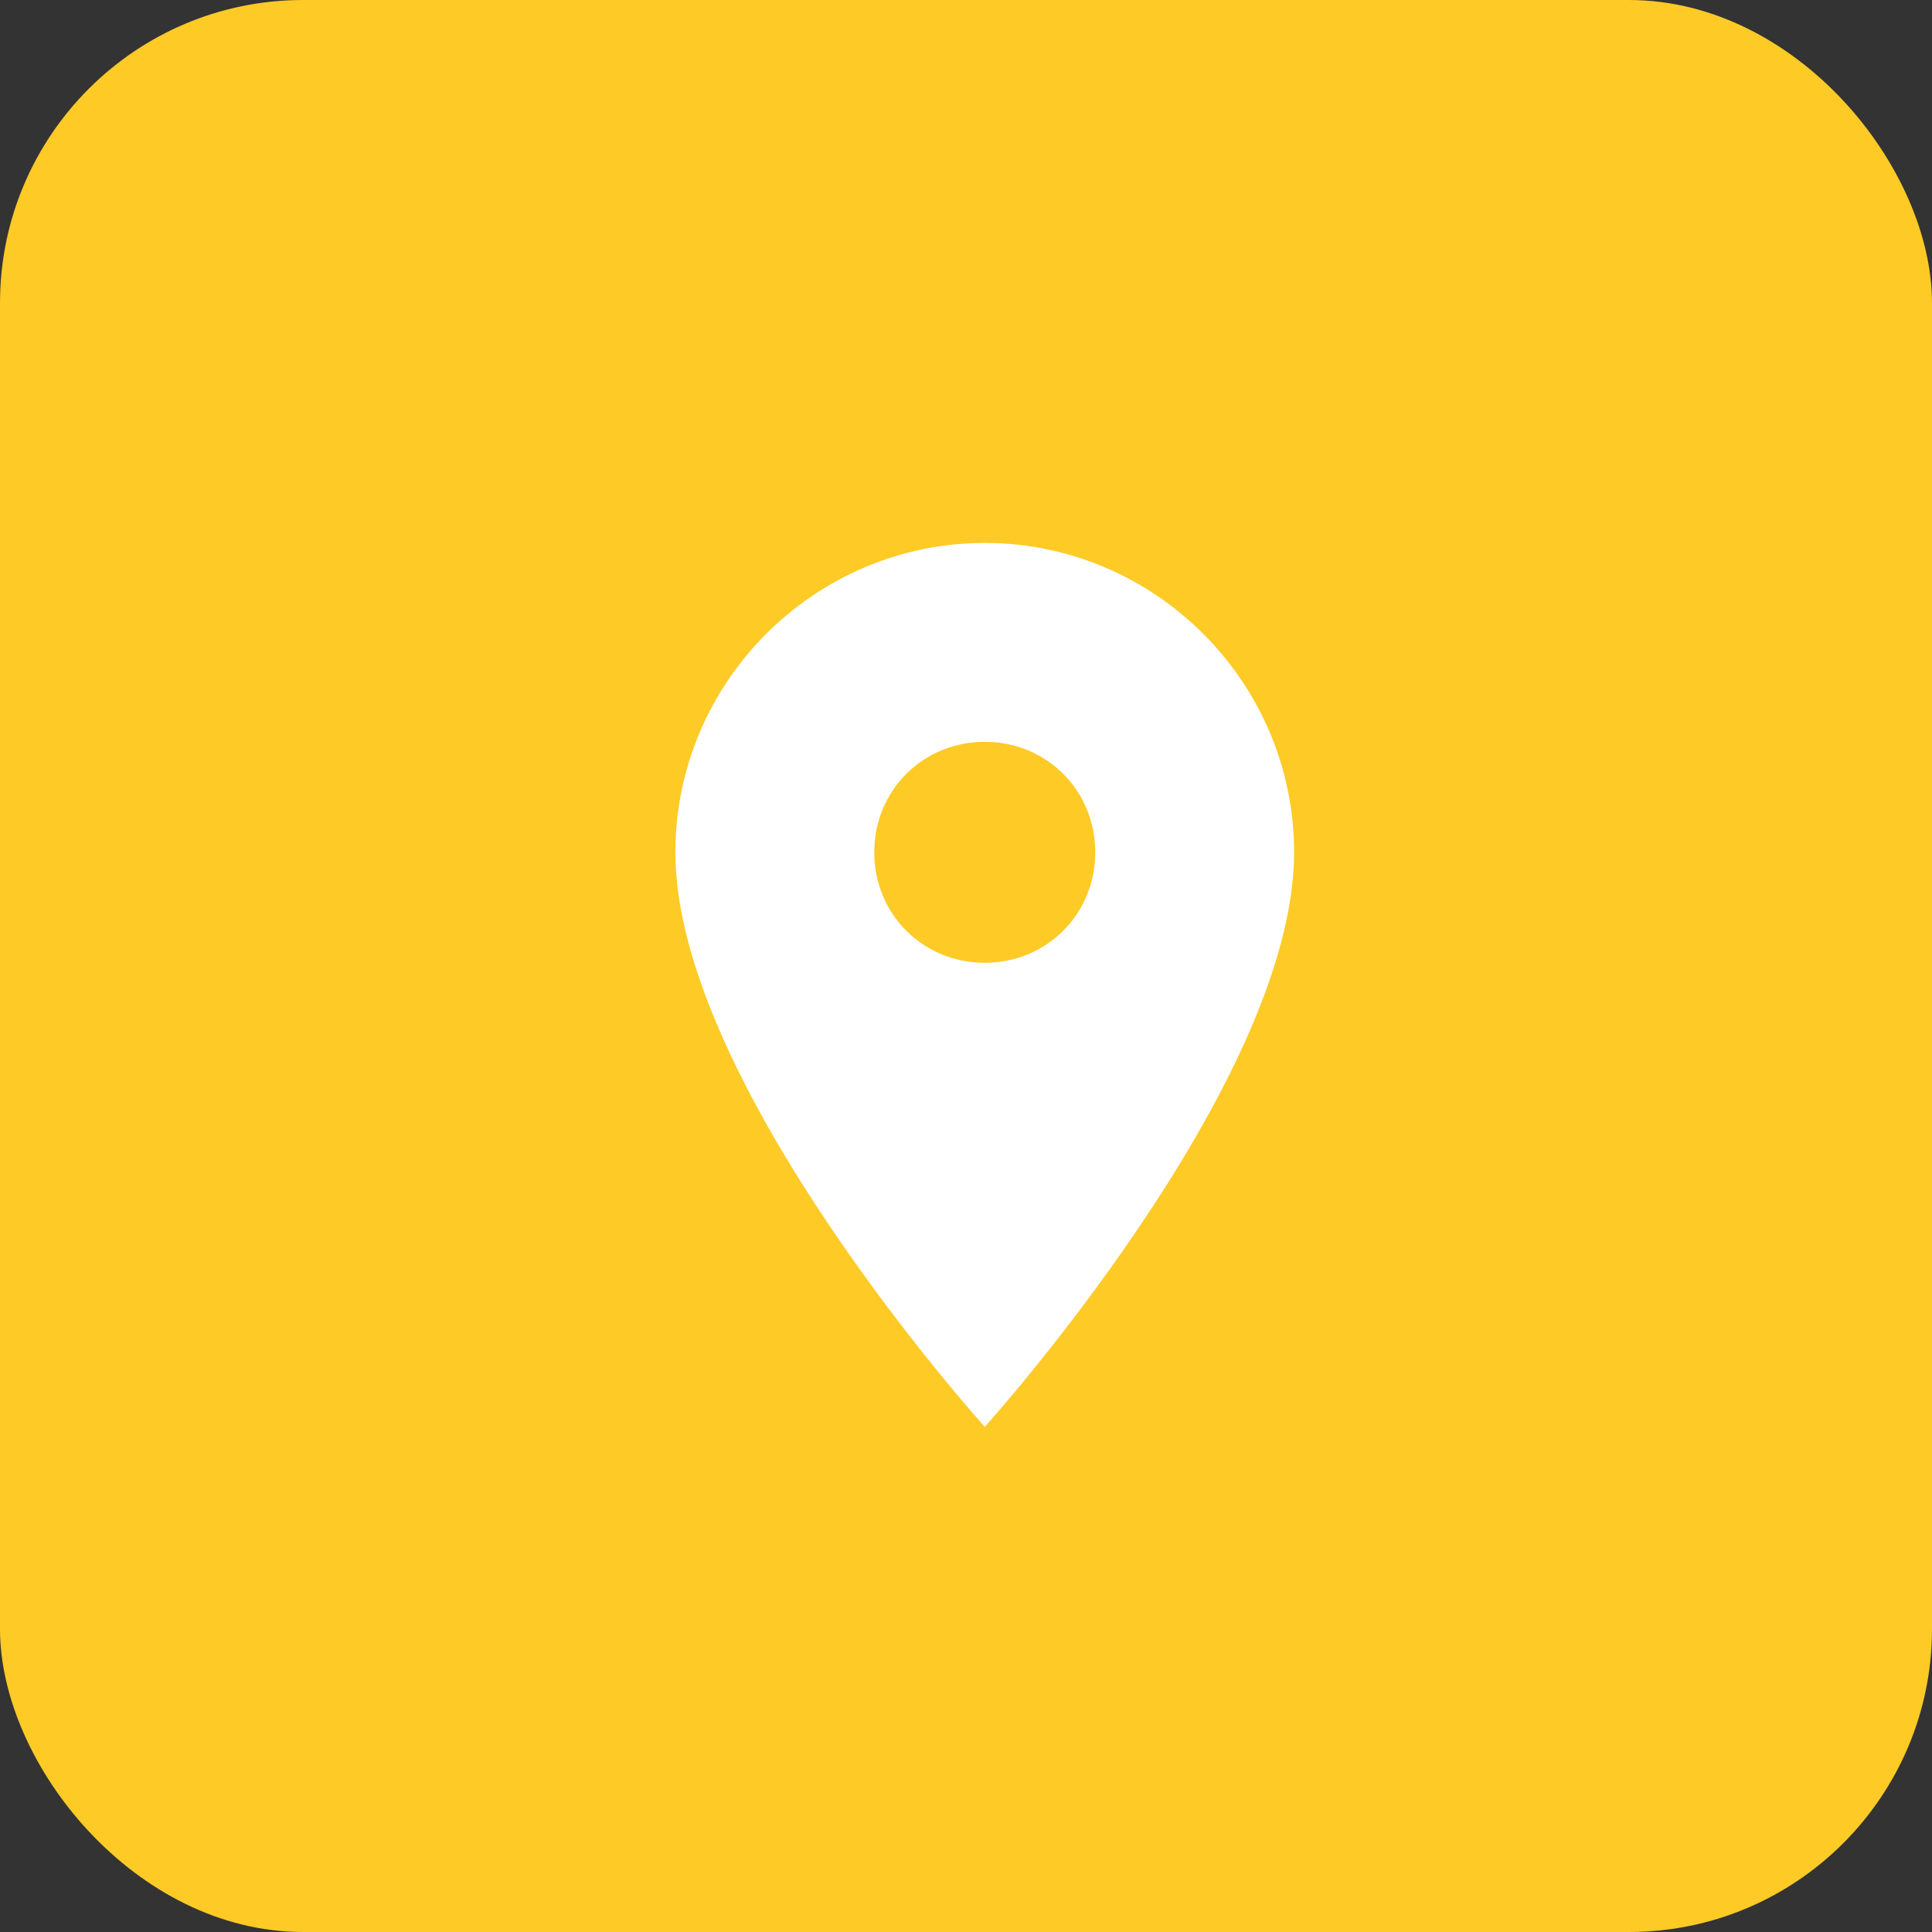
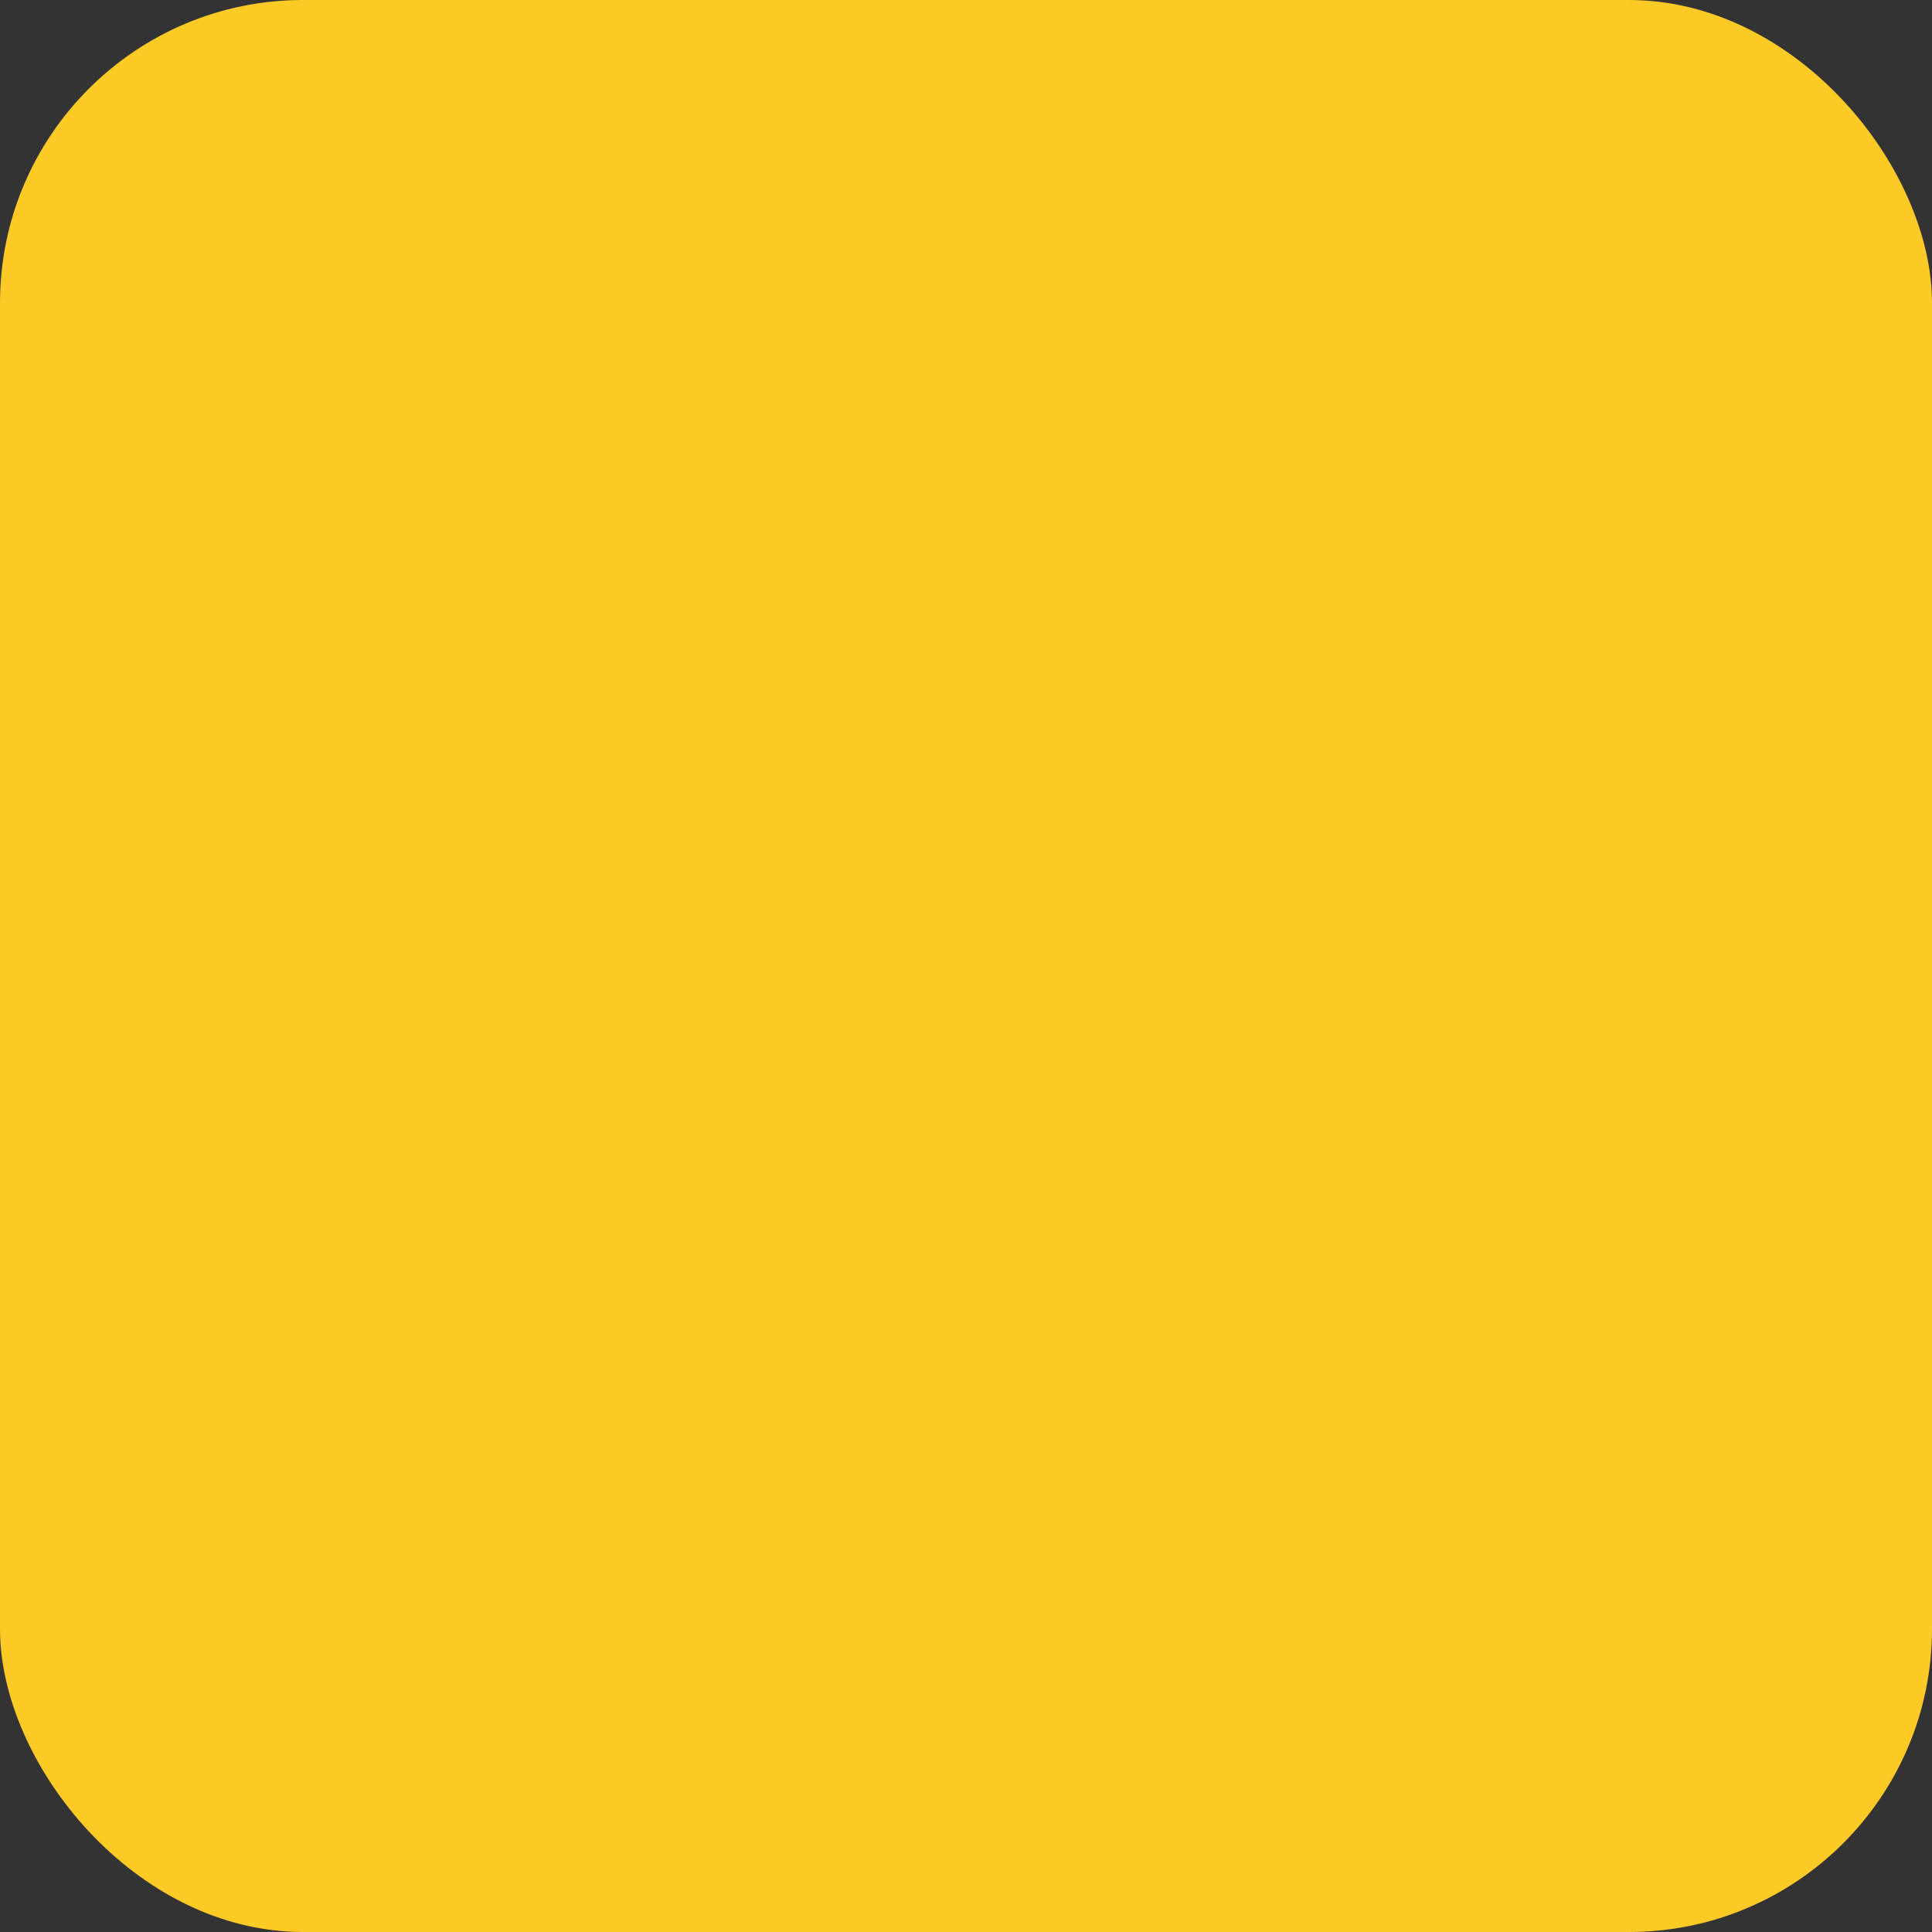
<svg xmlns="http://www.w3.org/2000/svg" width="51" height="51" viewBox="0 0 51 51" fill="none">
  <rect x="0" y="0" width="51" height="51" fill="#333333" stroke="none" />
  <rect width="51" height="51" rx="8" fill="#FECA26" />
-   <path d="M25.995 14.332C21.503 14.332 17.828 18.007 17.828 22.499C17.828 28.624 25.995 37.665 25.995 37.665C25.995 37.665 34.161 28.624 34.161 22.499C34.161 18.007 30.486 14.332 25.995 14.332ZM25.995 25.415C24.361 25.415 23.078 24.132 23.078 22.499C23.078 20.865 24.361 19.582 25.995 19.582C27.628 19.582 28.912 20.865 28.912 22.499C28.912 24.132 27.628 25.415 25.995 25.415Z" fill="white" />
</svg>